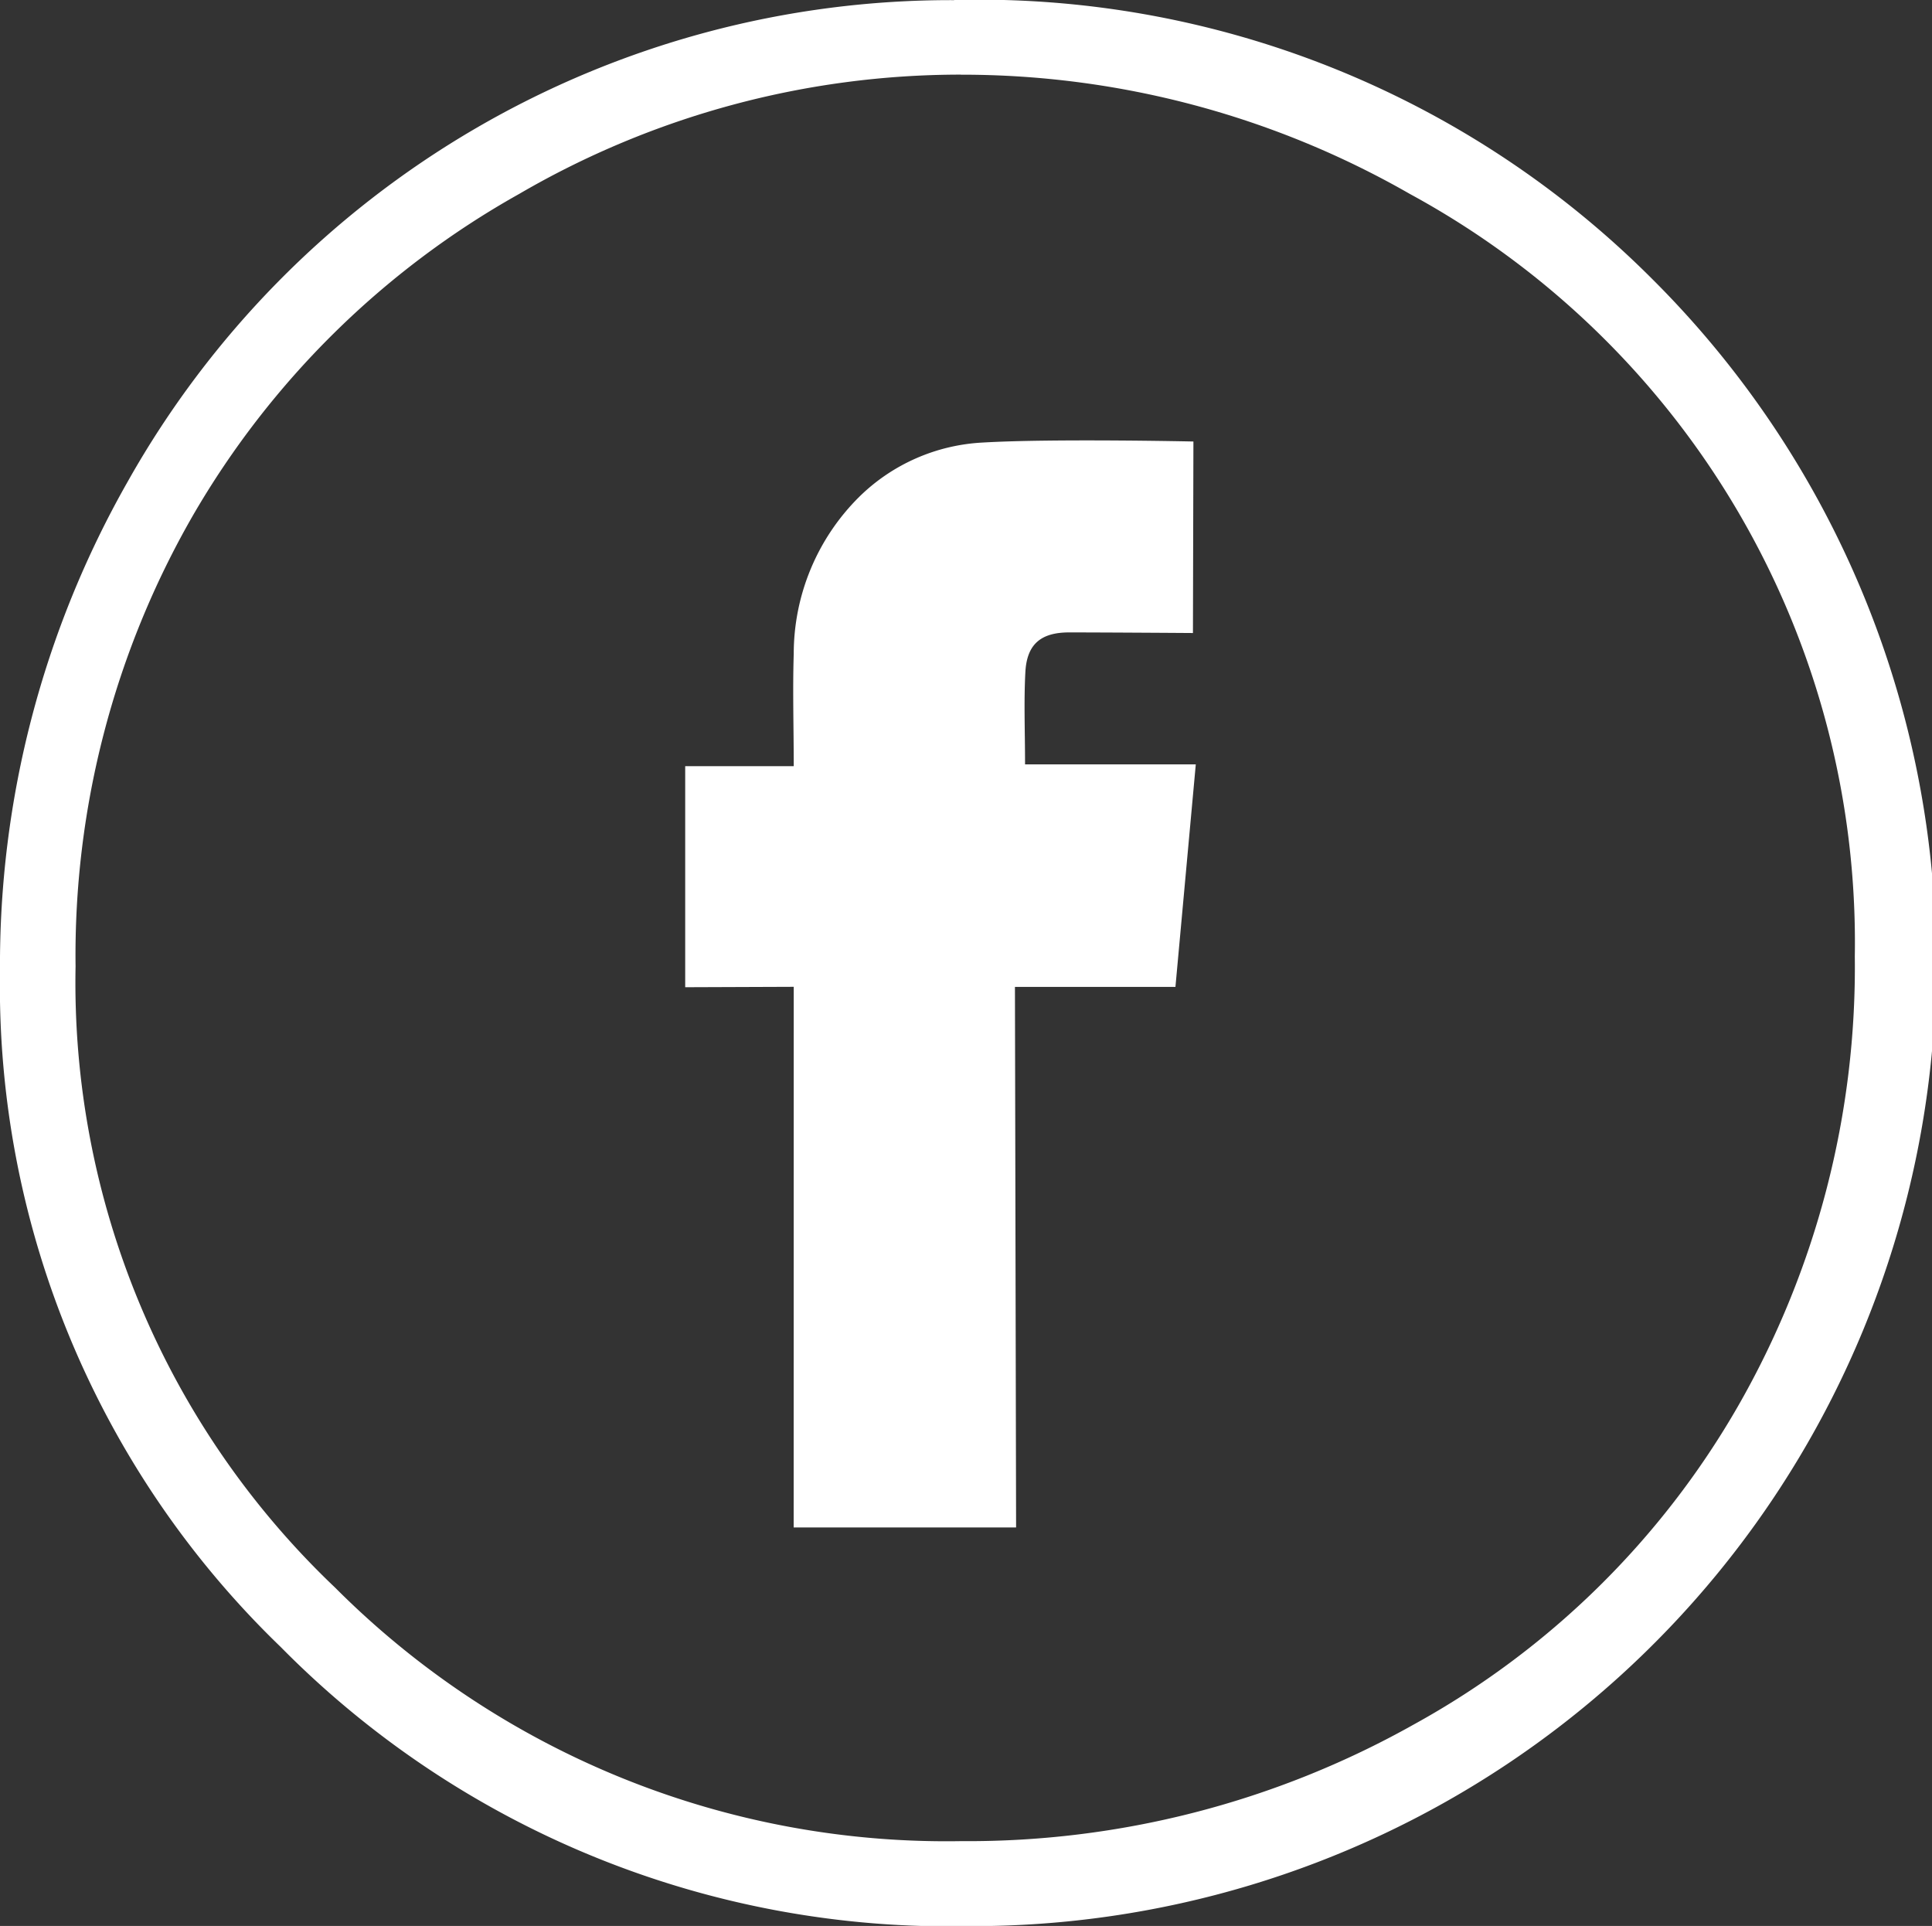
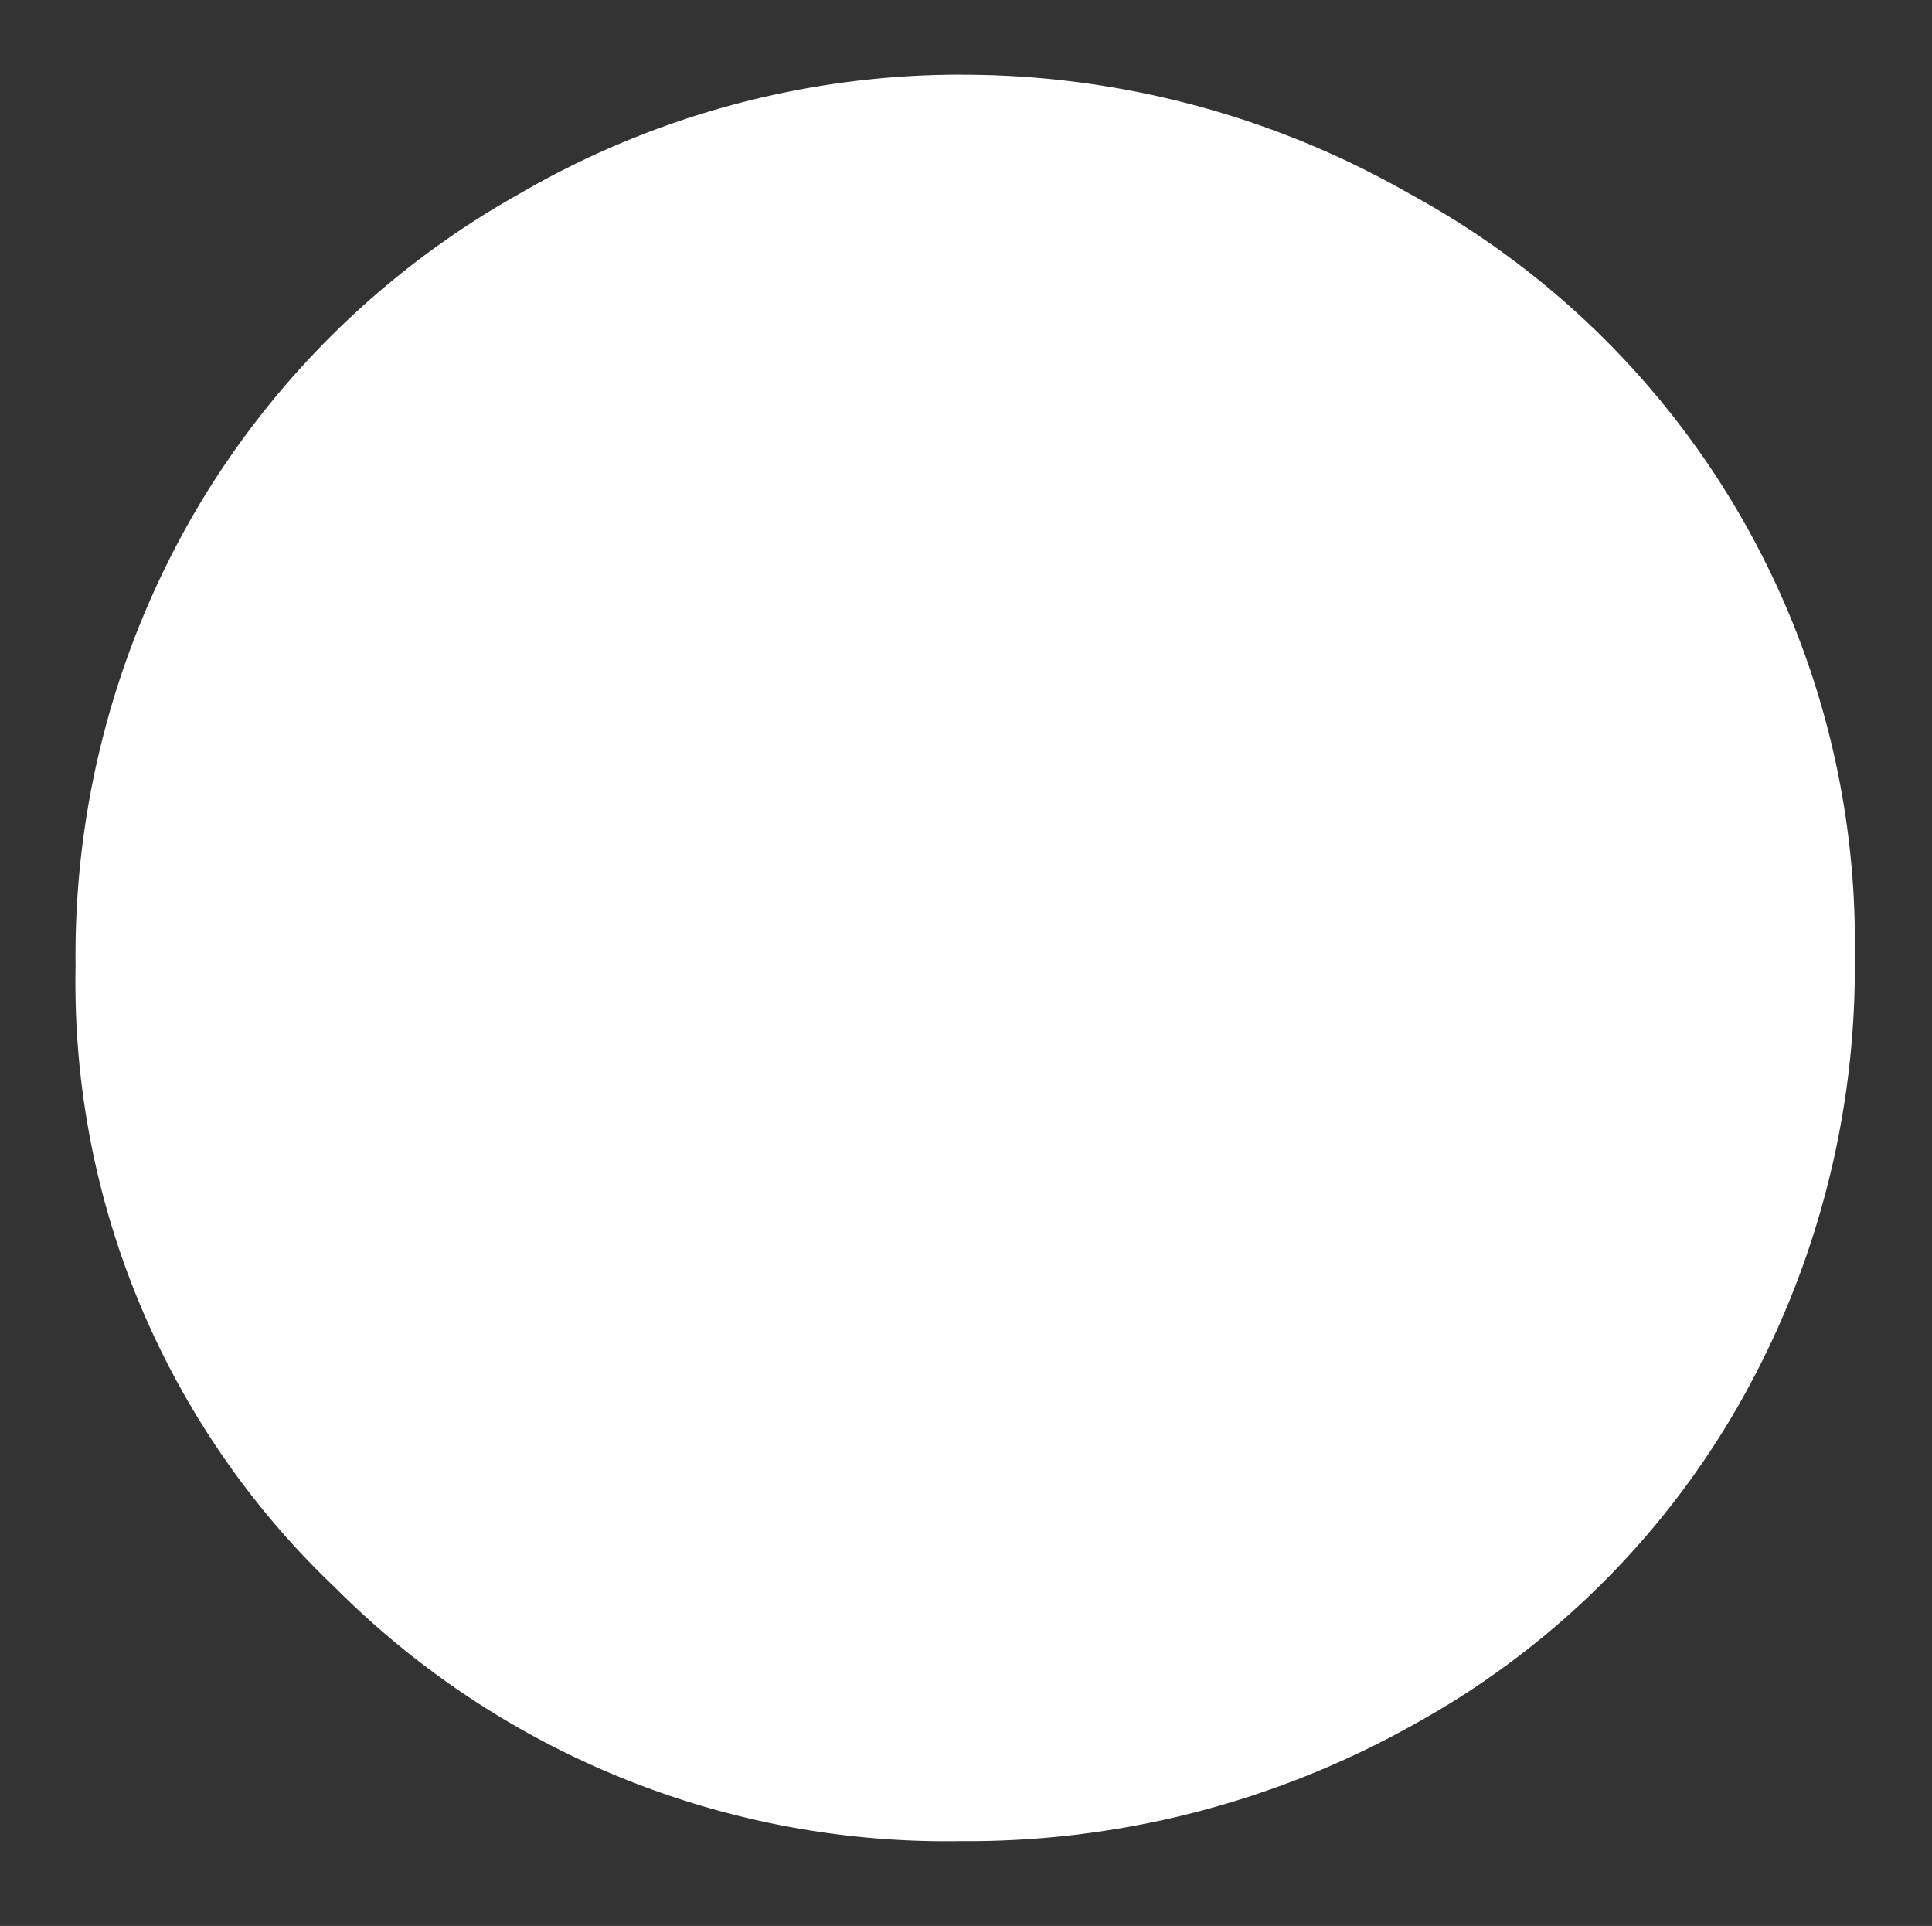
<svg xmlns="http://www.w3.org/2000/svg" width="28.481" height="28.389" viewBox="0 0 28.481 28.389">
  <rect x="0" y="0" width="28.481" height="28.389" fill="#333333" stroke="none" />
  <g id="facebok" transform="translate(0 0)">
    <g id="Grupo_532" data-name="Grupo 532" transform="translate(0)">
      <g id="Grupo_531" data-name="Grupo 531">
        <g id="Grupo_530" data-name="Grupo 530">
-           <path id="Trazado_540" data-name="Trazado 540" d="M521.721,1137.729a14.025,14.025,0,0,1,10.278,4.1,14.209,14.209,0,0,1-10.057,24.292,13.835,13.835,0,0,1-10.15-4.116,13.531,13.531,0,0,1-4.137-9.96,14.4,14.4,0,0,1,1.885-7.221,13.919,13.919,0,0,1,12.181-7.093Zm.1,1.1a12.93,12.93,0,0,0-6.515,1.76,12.769,12.769,0,0,0-4.808,4.74,13,13,0,0,0-1.729,6.644,12.3,12.3,0,0,0,3.827,9.159,12.727,12.727,0,0,0,9.225,3.736,13.432,13.432,0,0,0,6.673-1.718,12.41,12.41,0,0,0,4.786-4.7,13.017,13.017,0,0,0,1.718-6.623,12.555,12.555,0,0,0-6.557-11.238A13.275,13.275,0,0,0,521.82,1138.83Z" transform="translate(-507.655 -1137.729)" fill="#fff" />
+           <path id="Trazado_540" data-name="Trazado 540" d="M521.721,1137.729Zm.1,1.1a12.93,12.93,0,0,0-6.515,1.76,12.769,12.769,0,0,0-4.808,4.74,13,13,0,0,0-1.729,6.644,12.3,12.3,0,0,0,3.827,9.159,12.727,12.727,0,0,0,9.225,3.736,13.432,13.432,0,0,0,6.673-1.718,12.41,12.41,0,0,0,4.786-4.7,13.017,13.017,0,0,0,1.718-6.623,12.555,12.555,0,0,0-6.557-11.238A13.275,13.275,0,0,0,521.82,1138.83Z" transform="translate(-507.655 -1137.729)" fill="#fff" />
        </g>
      </g>
    </g>
-     <path id="Trazado_541" data-name="Trazado 541" d="M542.289,1174.984h3.279l-.017-7.968,2.366,0,.3-3.28H545.7c0-.479-.019-.923.005-1.364.023-.409.23-.579.639-.581.523,0,1.831.009,1.831.009l.007-2.823s-2.08-.045-3.1.015a2.8,2.8,0,0,0-1.826.8,3.261,3.261,0,0,0-.966,2.316c-.017.541,0,1.082,0,1.655h-1.6v3.258l1.6-.006Z" transform="translate(-530.589 -1152.469)" fill="#fff" />
  </g>
</svg>